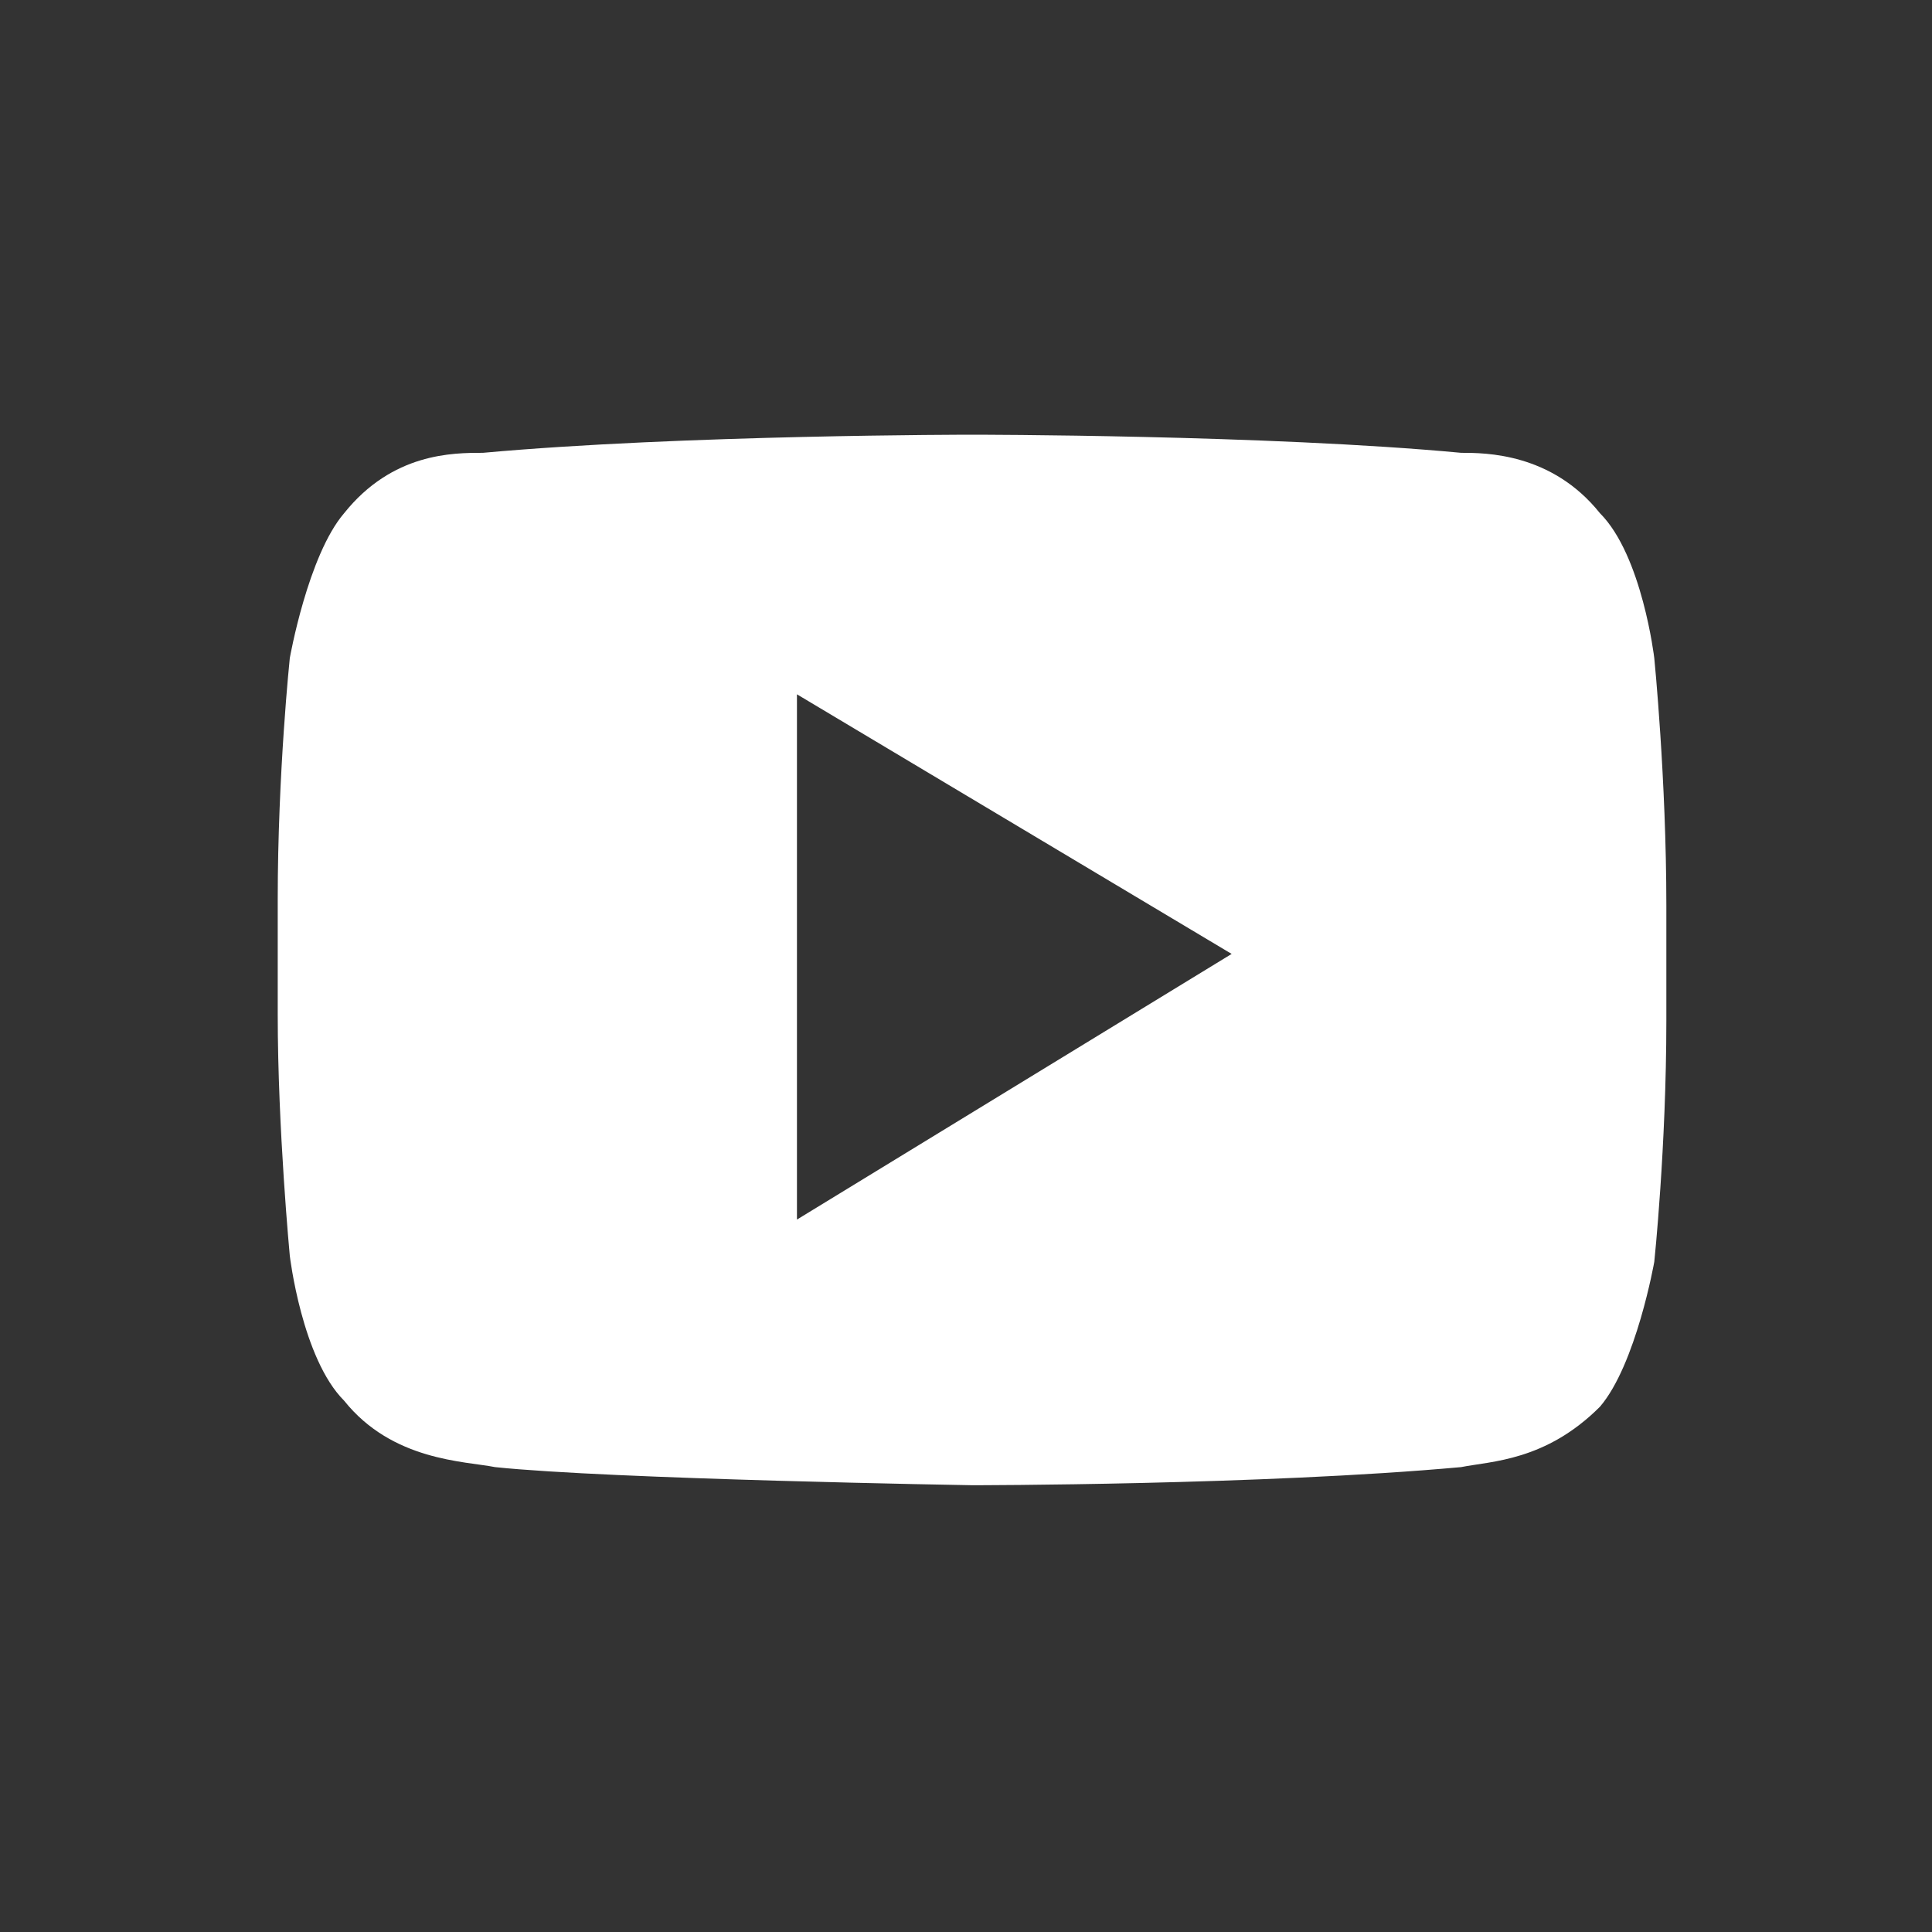
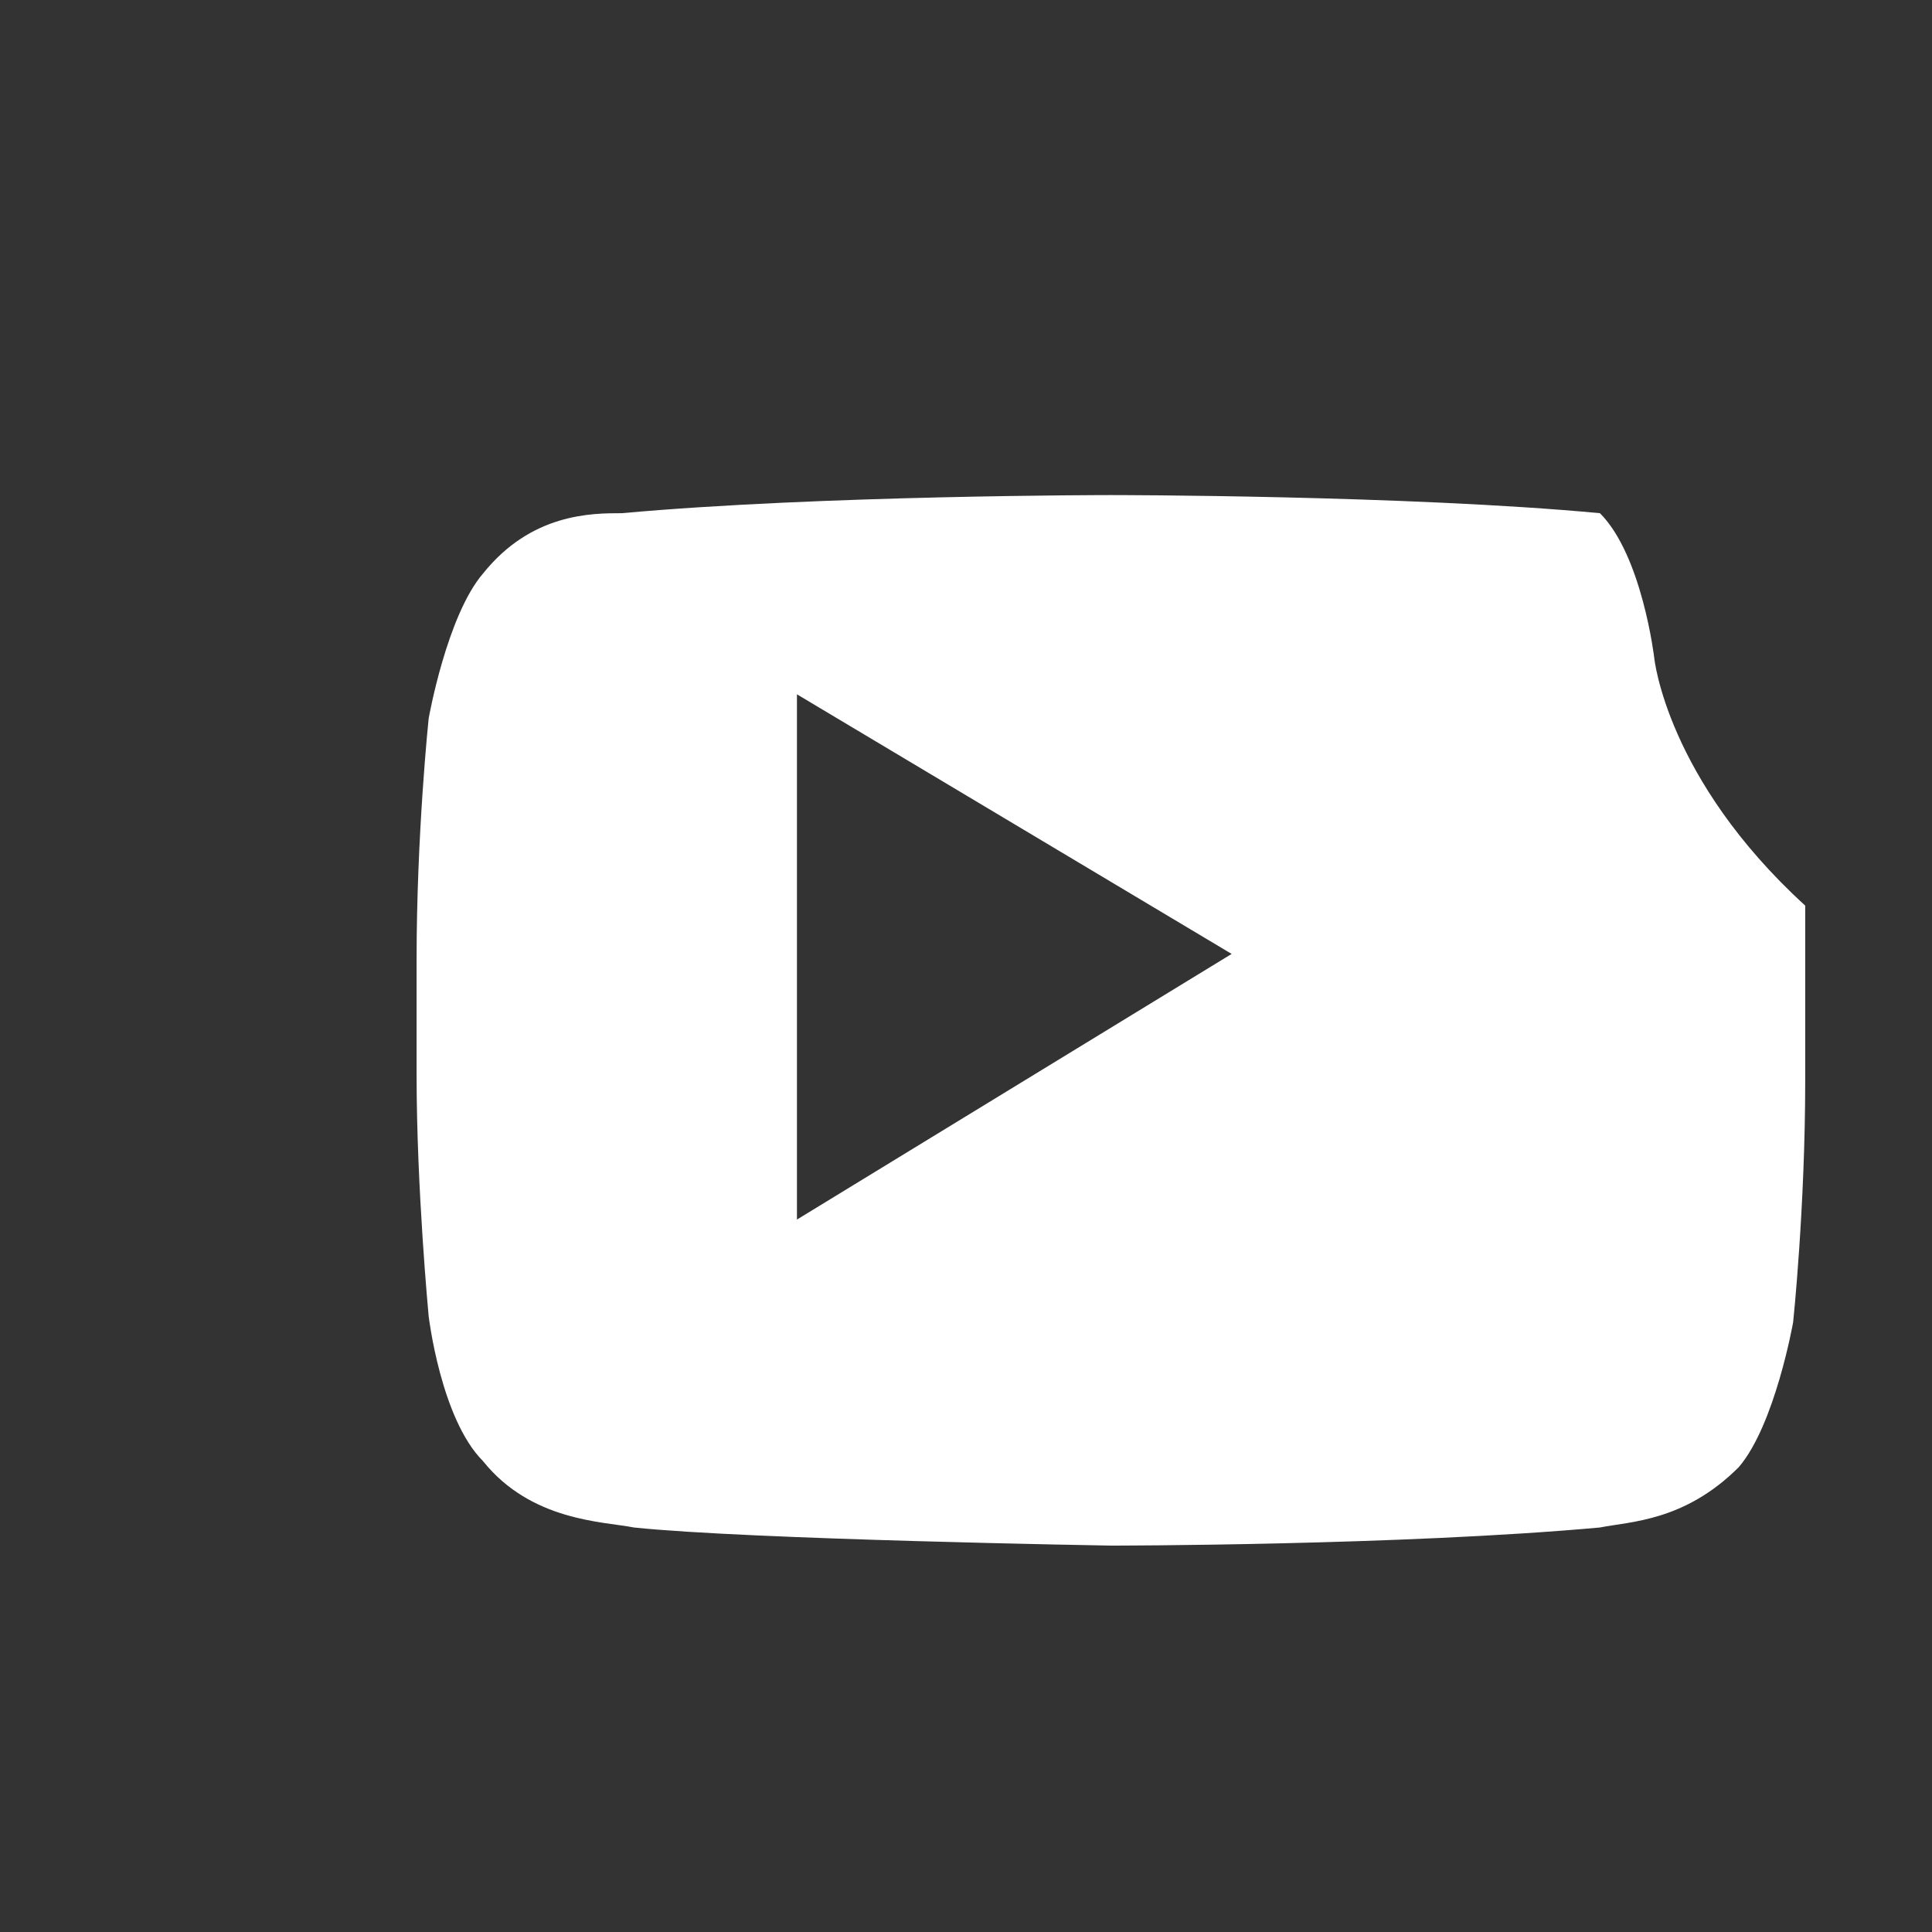
<svg xmlns="http://www.w3.org/2000/svg" version="1.1" id="Layer_1" x="0px" y="0px" viewBox="0 0 32 32" style="enable-background:new 0 0 32 32;" xml:space="preserve">
  <rect x="0" y="0" width="32" height="32" fill="#333333" stroke="none" />
  <style type="text/css">
	.st0{fill:#FFFFFF;}
</style>
-   <path class="st0" d="M27.4,10.9c0,0-0.2-1.7-0.9-2.4c-0.8-1-1.9-1-2.3-1c-3.2-0.3-8.1-0.3-8.1-0.3s-4.8,0-8.1,0.3  c-0.5,0-1.5,0-2.3,1c-0.6,0.7-0.9,2.4-0.9,2.4s-0.2,1.9-0.2,4v1.9c0,1.9,0.2,4,0.2,4s0.2,1.7,0.9,2.4c0.8,1,2,1,2.5,1.1  c1.9,0.2,7.9,0.3,7.9,0.3s4.8,0,8.1-0.3c0.5-0.1,1.4-0.1,2.3-1c0.6-0.7,0.9-2.4,0.9-2.4s0.2-1.9,0.2-4V15  C27.6,12.9,27.4,10.9,27.4,10.9z M13.2,20.2v-8.7l7.2,4.3L13.2,20.2z" />
+   <path class="st0" d="M27.4,10.9c0,0-0.2-1.7-0.9-2.4c-3.2-0.3-8.1-0.3-8.1-0.3s-4.8,0-8.1,0.3  c-0.5,0-1.5,0-2.3,1c-0.6,0.7-0.9,2.4-0.9,2.4s-0.2,1.9-0.2,4v1.9c0,1.9,0.2,4,0.2,4s0.2,1.7,0.9,2.4c0.8,1,2,1,2.5,1.1  c1.9,0.2,7.9,0.3,7.9,0.3s4.8,0,8.1-0.3c0.5-0.1,1.4-0.1,2.3-1c0.6-0.7,0.9-2.4,0.9-2.4s0.2-1.9,0.2-4V15  C27.6,12.9,27.4,10.9,27.4,10.9z M13.2,20.2v-8.7l7.2,4.3L13.2,20.2z" />
</svg>